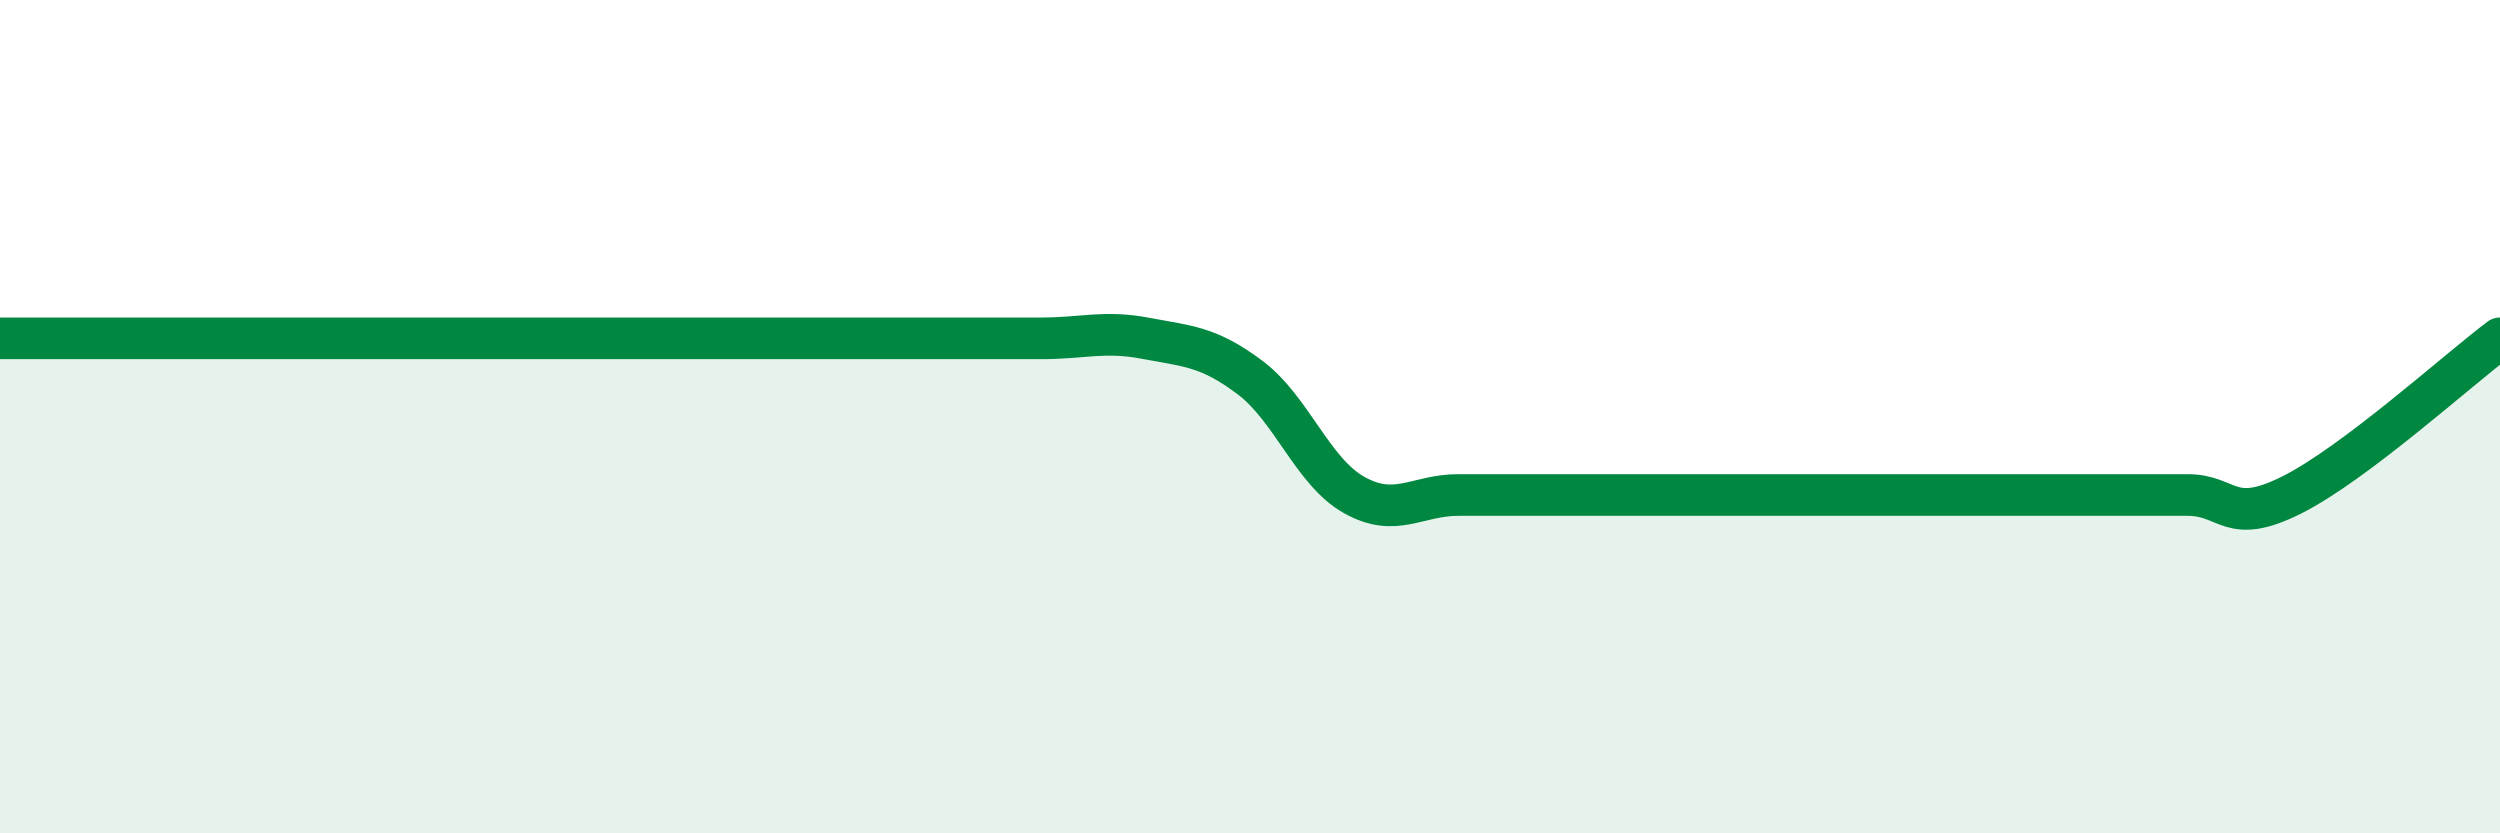
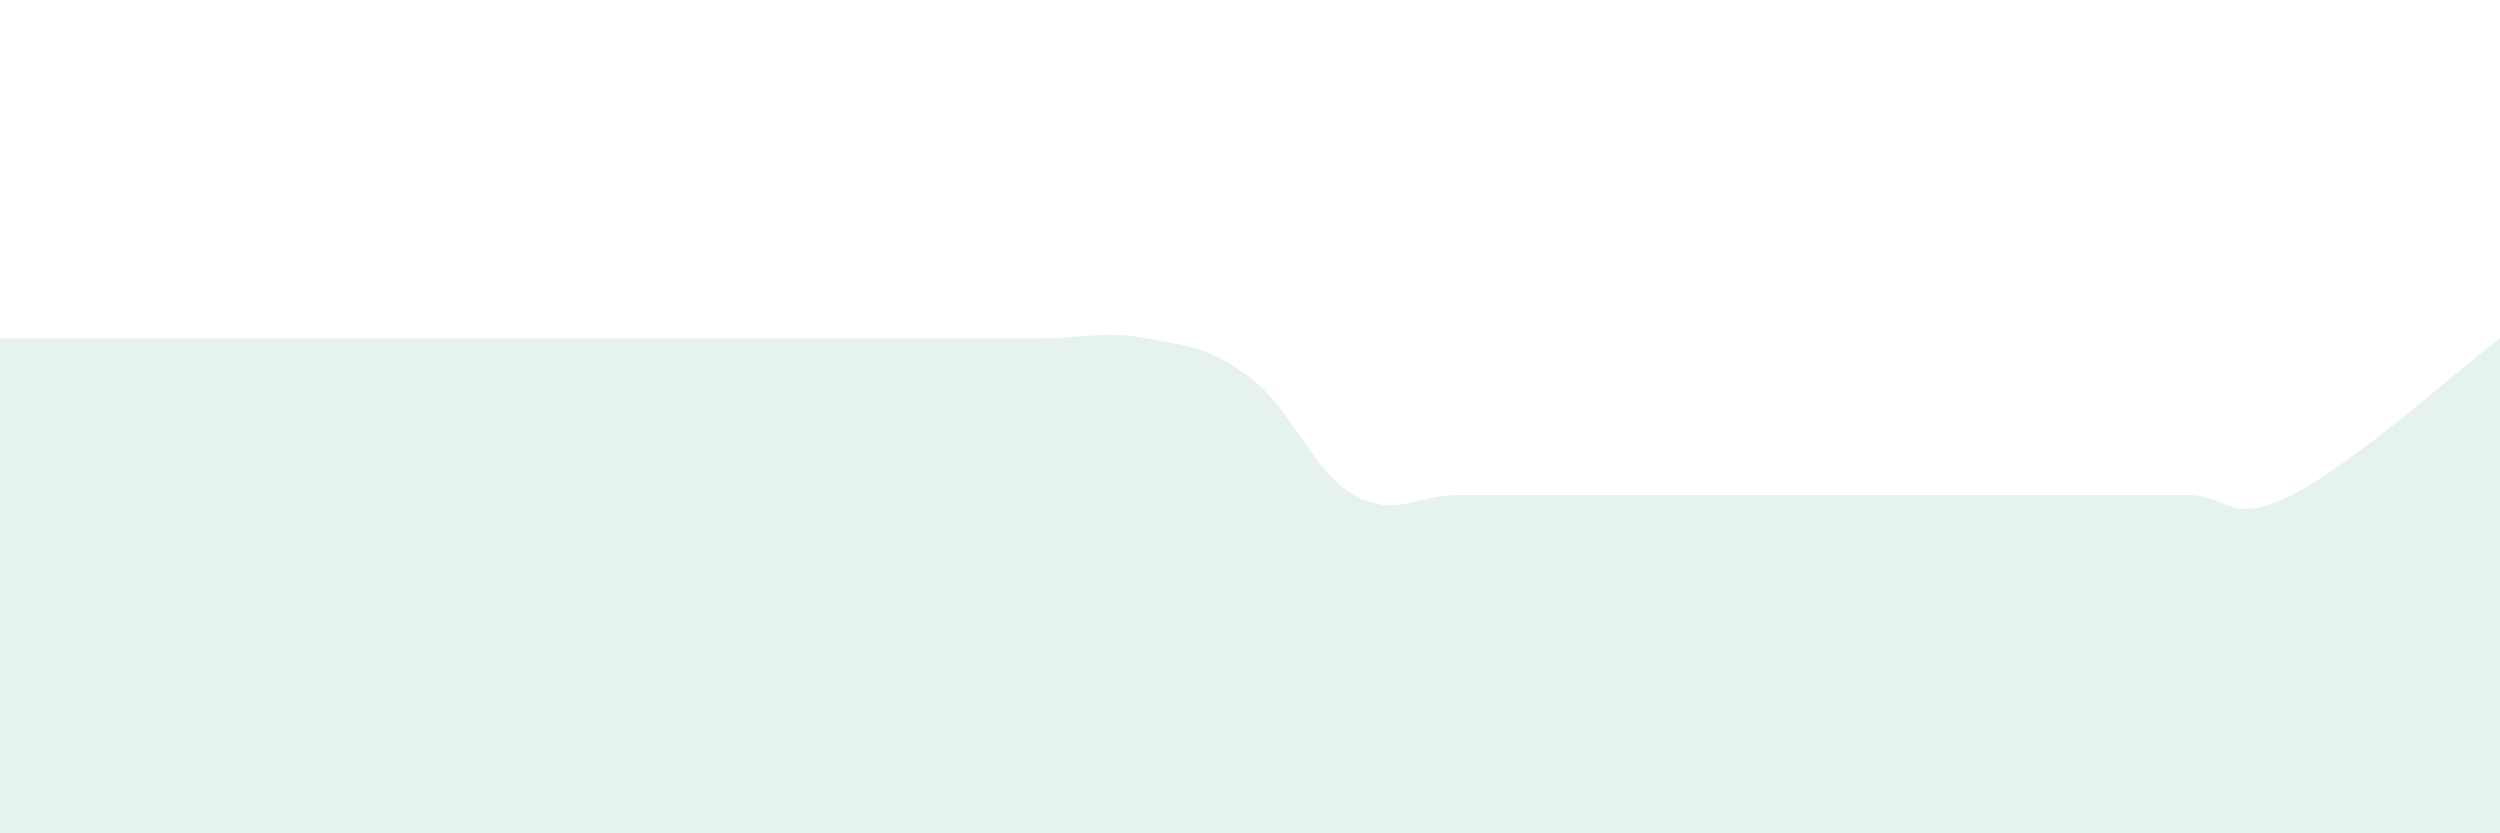
<svg xmlns="http://www.w3.org/2000/svg" width="60" height="20" viewBox="0 0 60 20">
  <path d="M 0,8.12 C 0.5,8.12 1.5,8.12 2.5,8.12 C 3.5,8.12 4,8.12 5,8.12 C 6,8.12 6.5,8.12 7.5,8.12 C 8.5,8.12 9,8.12 10,8.12 C 11,8.12 11.5,8.12 12.5,8.12 C 13.5,8.12 14,8.12 15,8.12 C 16,8.12 16.5,8.12 17.5,8.12 C 18.5,8.12 19,8.12 20,8.12 C 21,8.12 21.5,8.12 22.5,8.12 C 23.5,8.12 24,8.12 25,8.12 C 26,8.12 26.5,7.93 27.5,8.12 C 28.5,8.31 29,8.31 30,9.06 C 31,9.81 31.5,11.32 32.5,11.88 C 33.5,12.44 34,11.88 35,11.88 C 36,11.88 36.5,11.88 37.5,11.88 C 38.5,11.88 39,11.88 40,11.88 C 41,11.88 41.5,11.88 42.5,11.88 C 43.5,11.88 44,11.88 45,11.88 C 46,11.88 46.5,11.88 47.5,11.88 C 48.5,11.88 49,11.88 50,11.88 C 51,11.88 51.5,11.88 52.5,11.88 C 53.5,11.88 53.5,12.63 55,11.88 C 56.5,11.13 59,8.87 60,8.12L60 20L0 20Z" fill="#008740" opacity="0.1" stroke-linecap="round" stroke-linejoin="round" />
-   <path d="M 0,8.12 C 0.5,8.12 1.5,8.12 2.5,8.12 C 3.5,8.12 4,8.12 5,8.12 C 6,8.12 6.5,8.12 7.5,8.12 C 8.5,8.12 9,8.12 10,8.12 C 11,8.12 11.5,8.12 12.5,8.12 C 13.5,8.12 14,8.12 15,8.12 C 16,8.12 16.5,8.12 17.5,8.12 C 18.5,8.12 19,8.12 20,8.12 C 21,8.12 21.5,8.12 22.5,8.12 C 23.5,8.12 24,8.12 25,8.12 C 26,8.12 26.5,7.93 27.5,8.12 C 28.5,8.31 29,8.31 30,9.06 C 31,9.81 31.5,11.32 32.5,11.88 C 33.5,12.44 34,11.88 35,11.88 C 36,11.88 36.5,11.88 37.5,11.88 C 38.5,11.88 39,11.88 40,11.88 C 41,11.88 41.5,11.88 42.5,11.88 C 43.5,11.88 44,11.88 45,11.88 C 46,11.88 46.5,11.88 47.5,11.88 C 48.5,11.88 49,11.88 50,11.88 C 51,11.88 51.5,11.88 52.5,11.88 C 53.5,11.88 53.5,12.63 55,11.88 C 56.5,11.13 59,8.87 60,8.12" stroke="#008740" stroke-width="1" fill="none" stroke-linecap="round" stroke-linejoin="round" />
</svg>